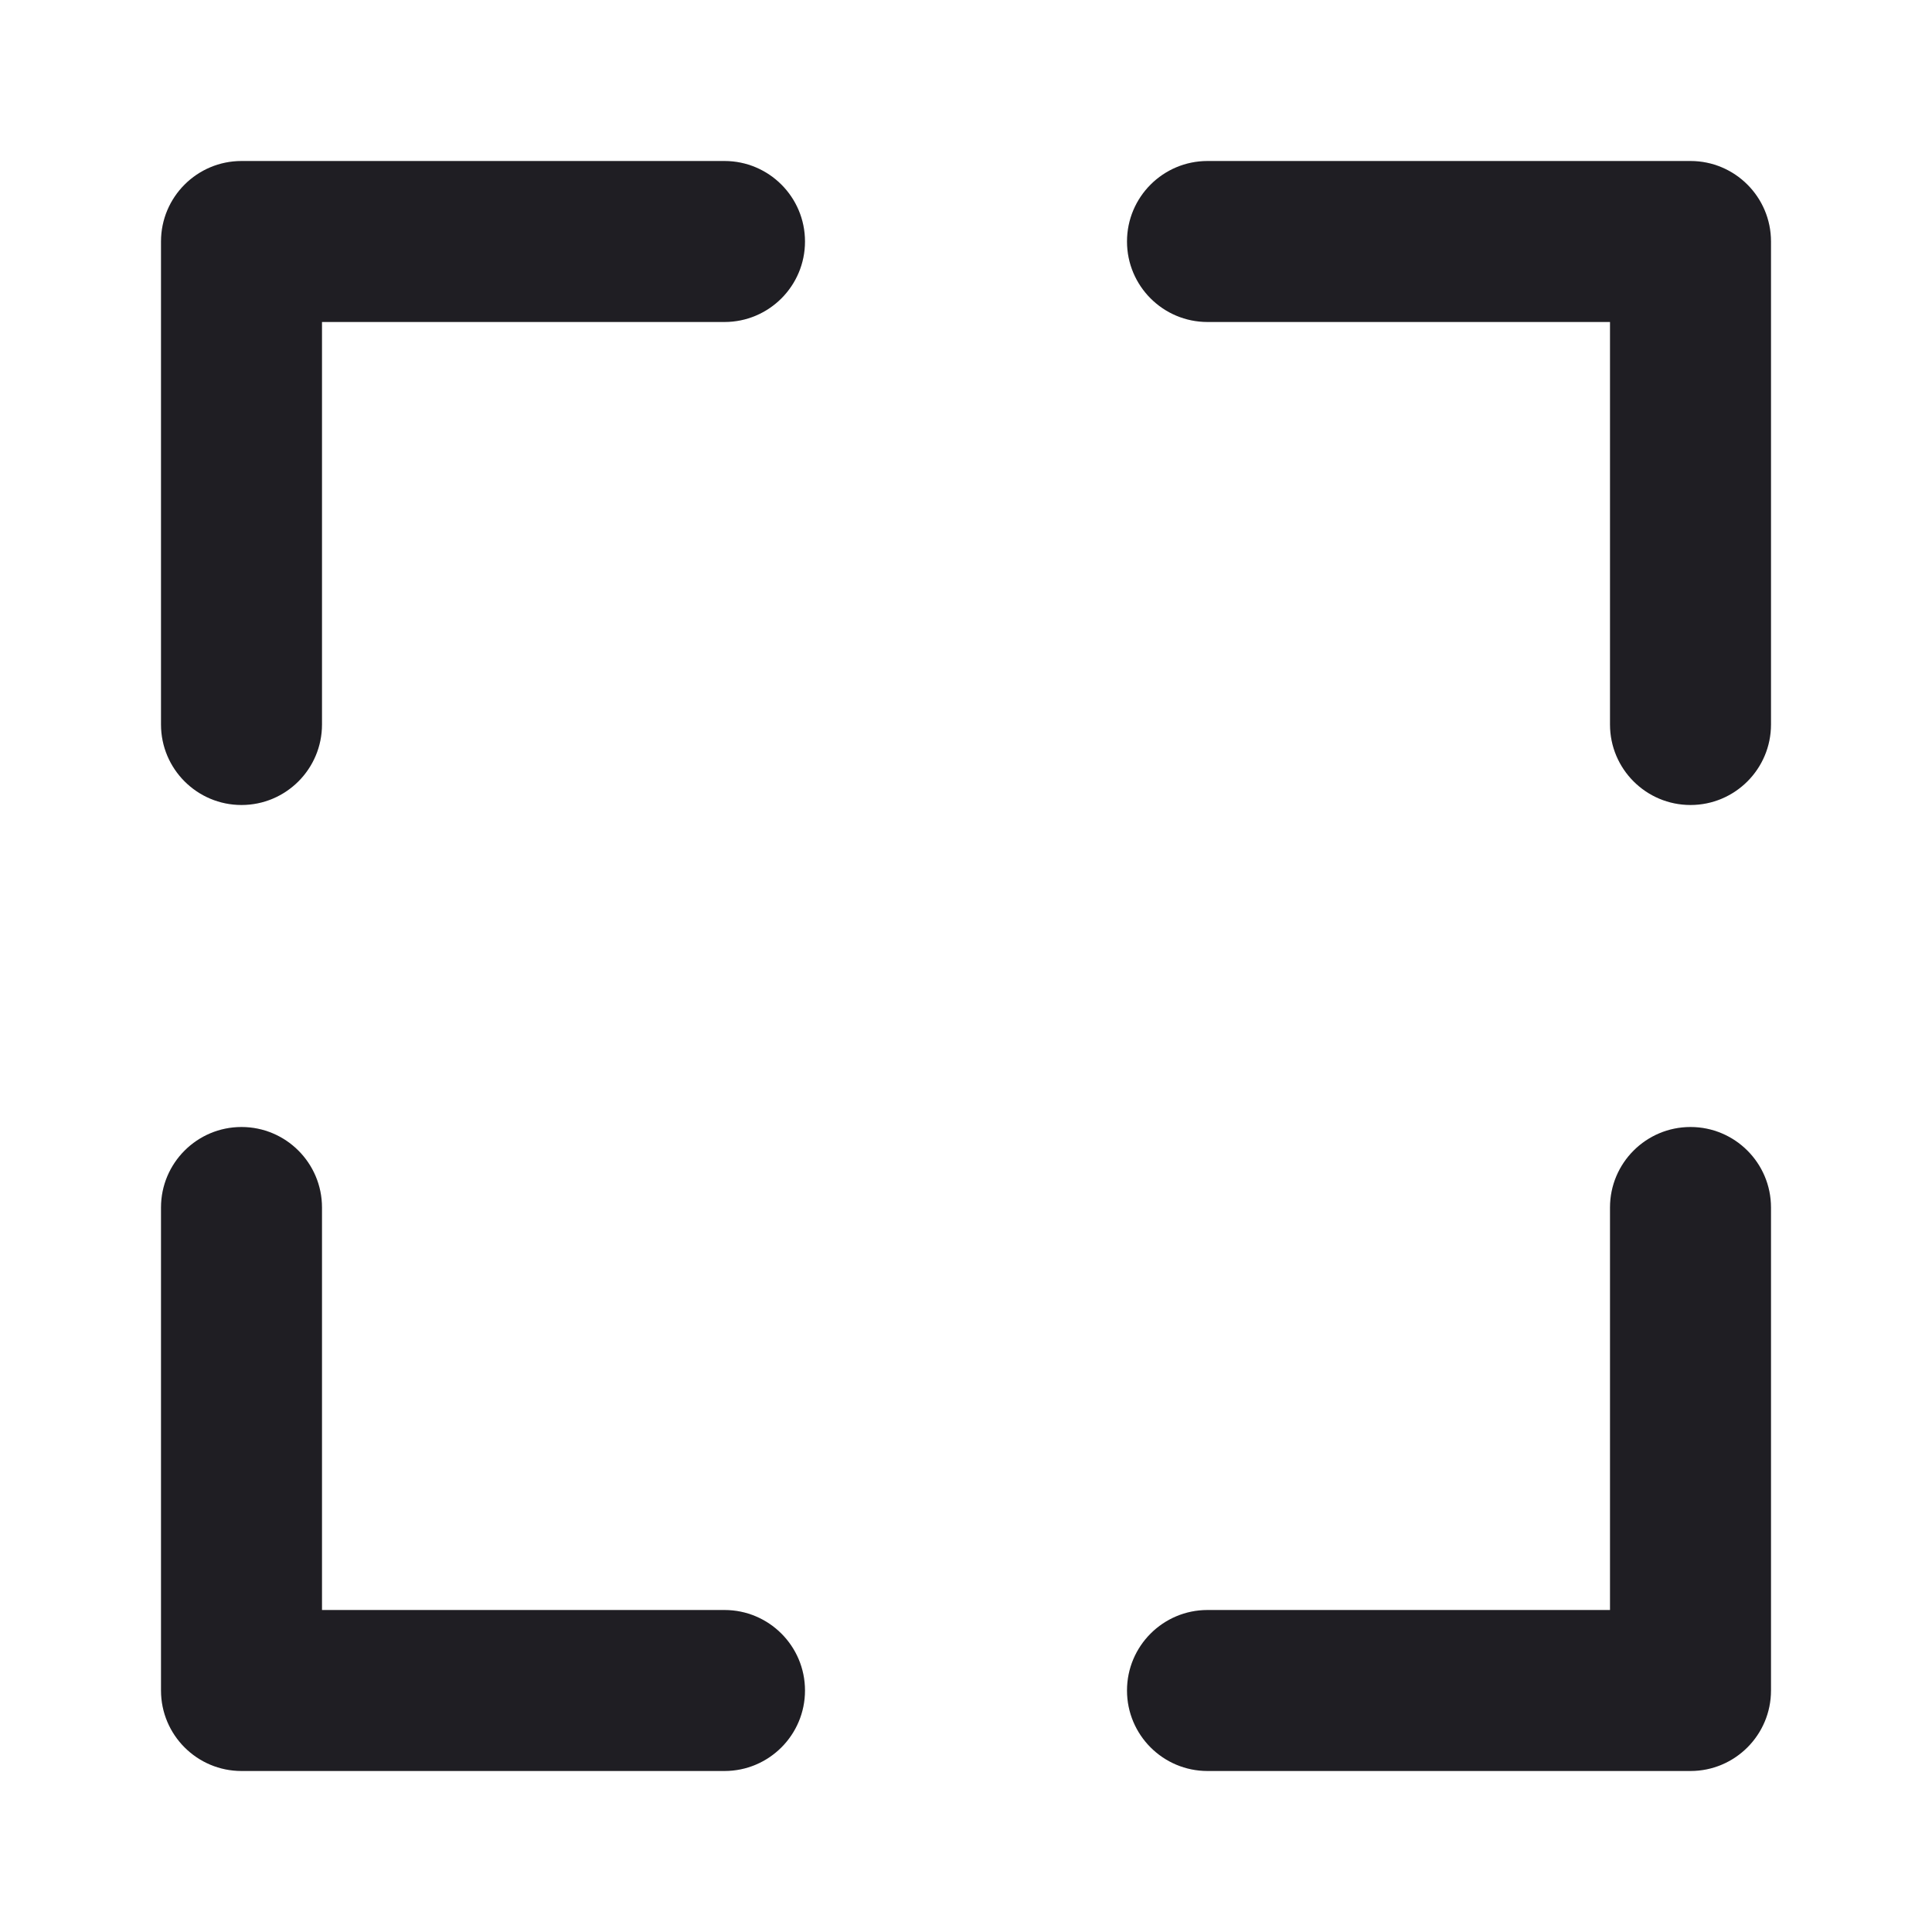
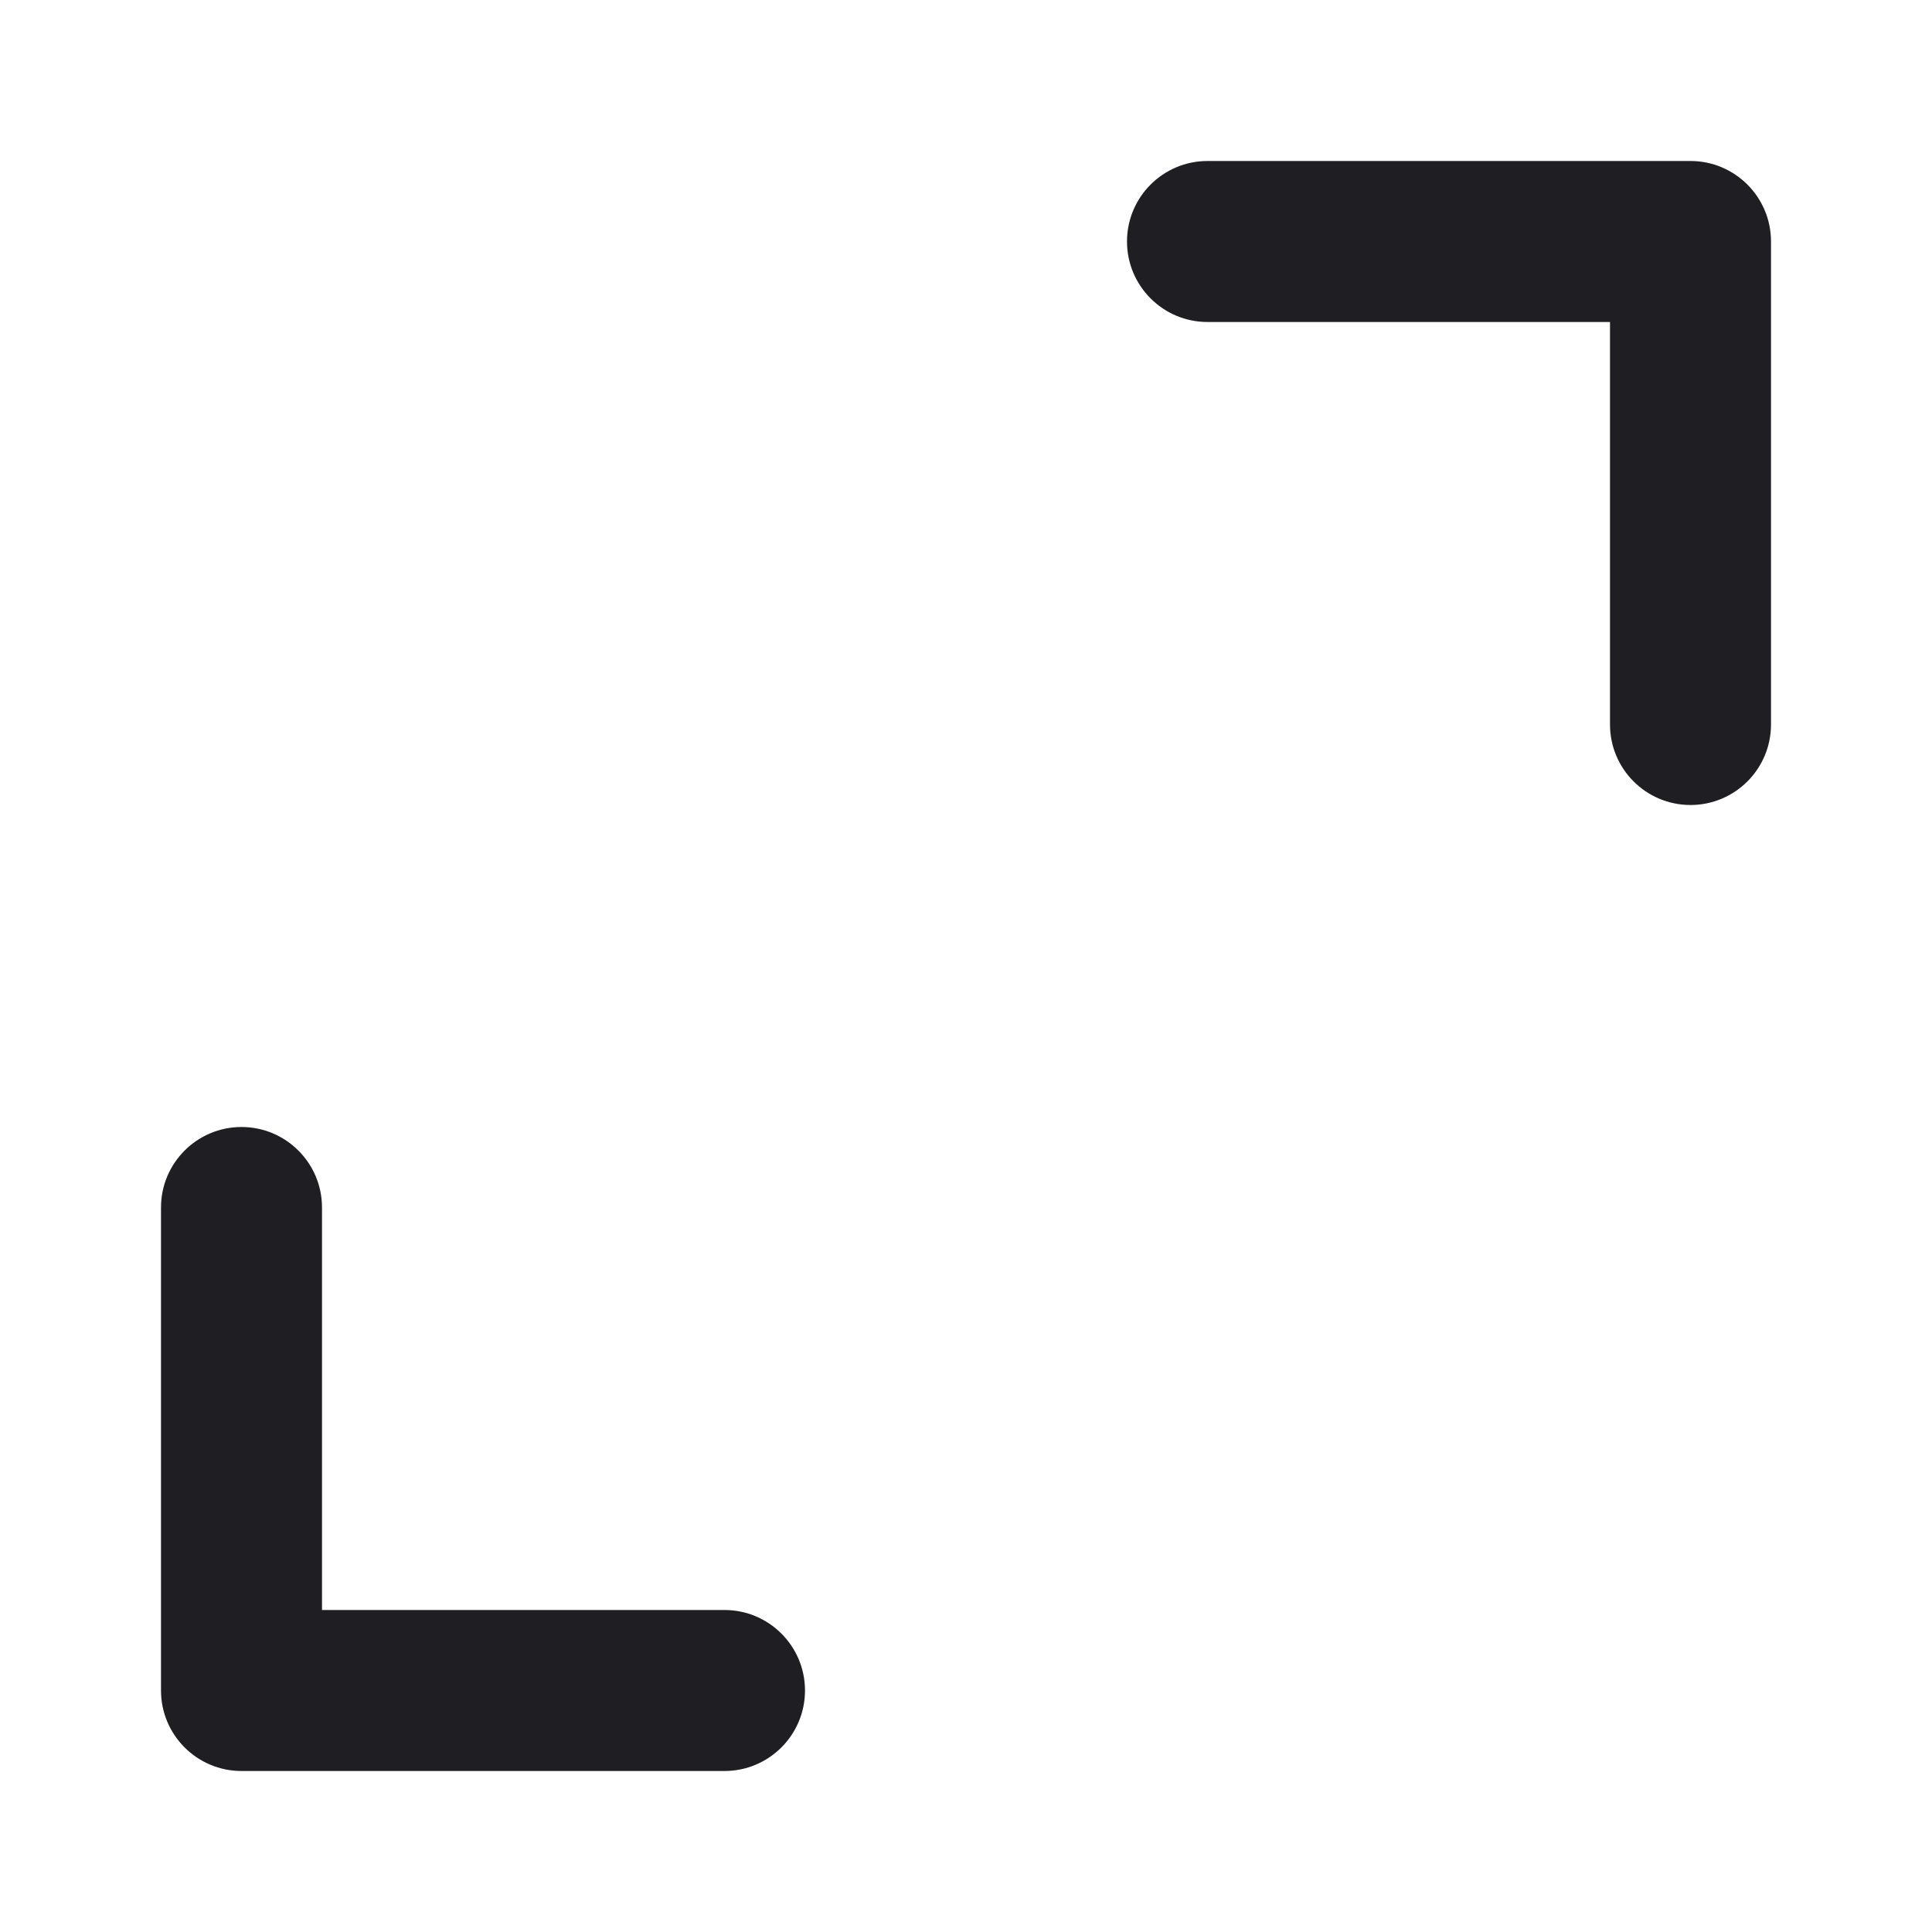
<svg xmlns="http://www.w3.org/2000/svg" width="24" height="24" viewBox="0 0 24 24" fill="none">
-   <path d="M3 2C2.448 2 2 2.448 2 3V9C2 9.552 2.448 10 3 10C3.552 10 4 9.552 4 9V4H9C9.552 4 10 3.552 10 3C10 2.448 9.552 2 9 2H3Z" fill="#1F1E23" />
-   <path d="M21 22C21.552 22 22 21.552 22 21V15C22 14.448 21.552 14 21 14C20.448 14 20 14.448 20 15V20H15C14.448 20 14 20.448 14 21C14 21.552 14.448 22 15 22H21Z" fill="#1F1E23" />
  <path d="M21 2C21.552 2 22 2.448 22 3V9C22 9.552 21.552 10 21 10C20.448 10 20 9.552 20 9V4L15 4C14.448 4 14 3.552 14 3C14 2.448 14.448 2 15 2H21Z" fill="#1F1E23" />
  <path d="M2 21C2 21.552 2.448 22 3 22H9C9.552 22 10 21.552 10 21C10 20.448 9.552 20 9 20H4L4 15C4 14.448 3.552 14 3 14C2.448 14 2 14.448 2 15V21Z" fill="#1F1E23" />
</svg>